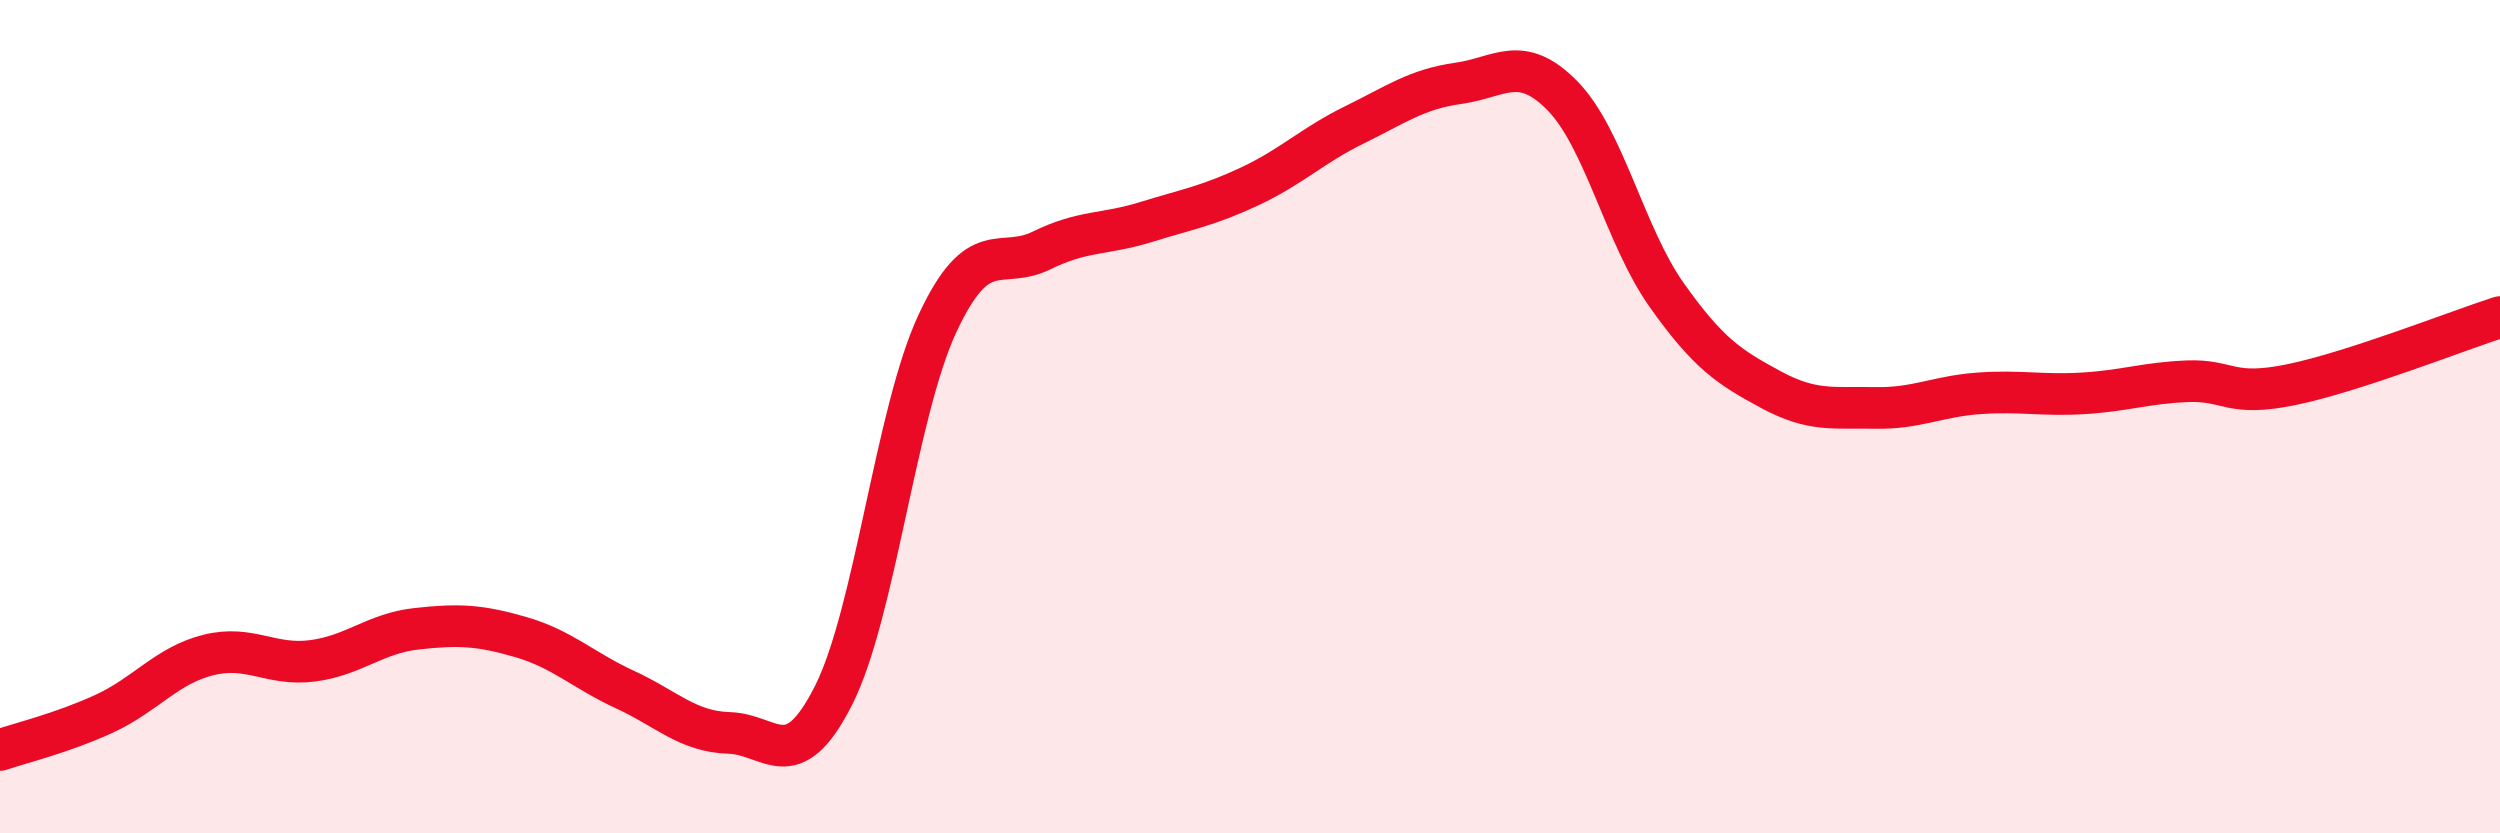
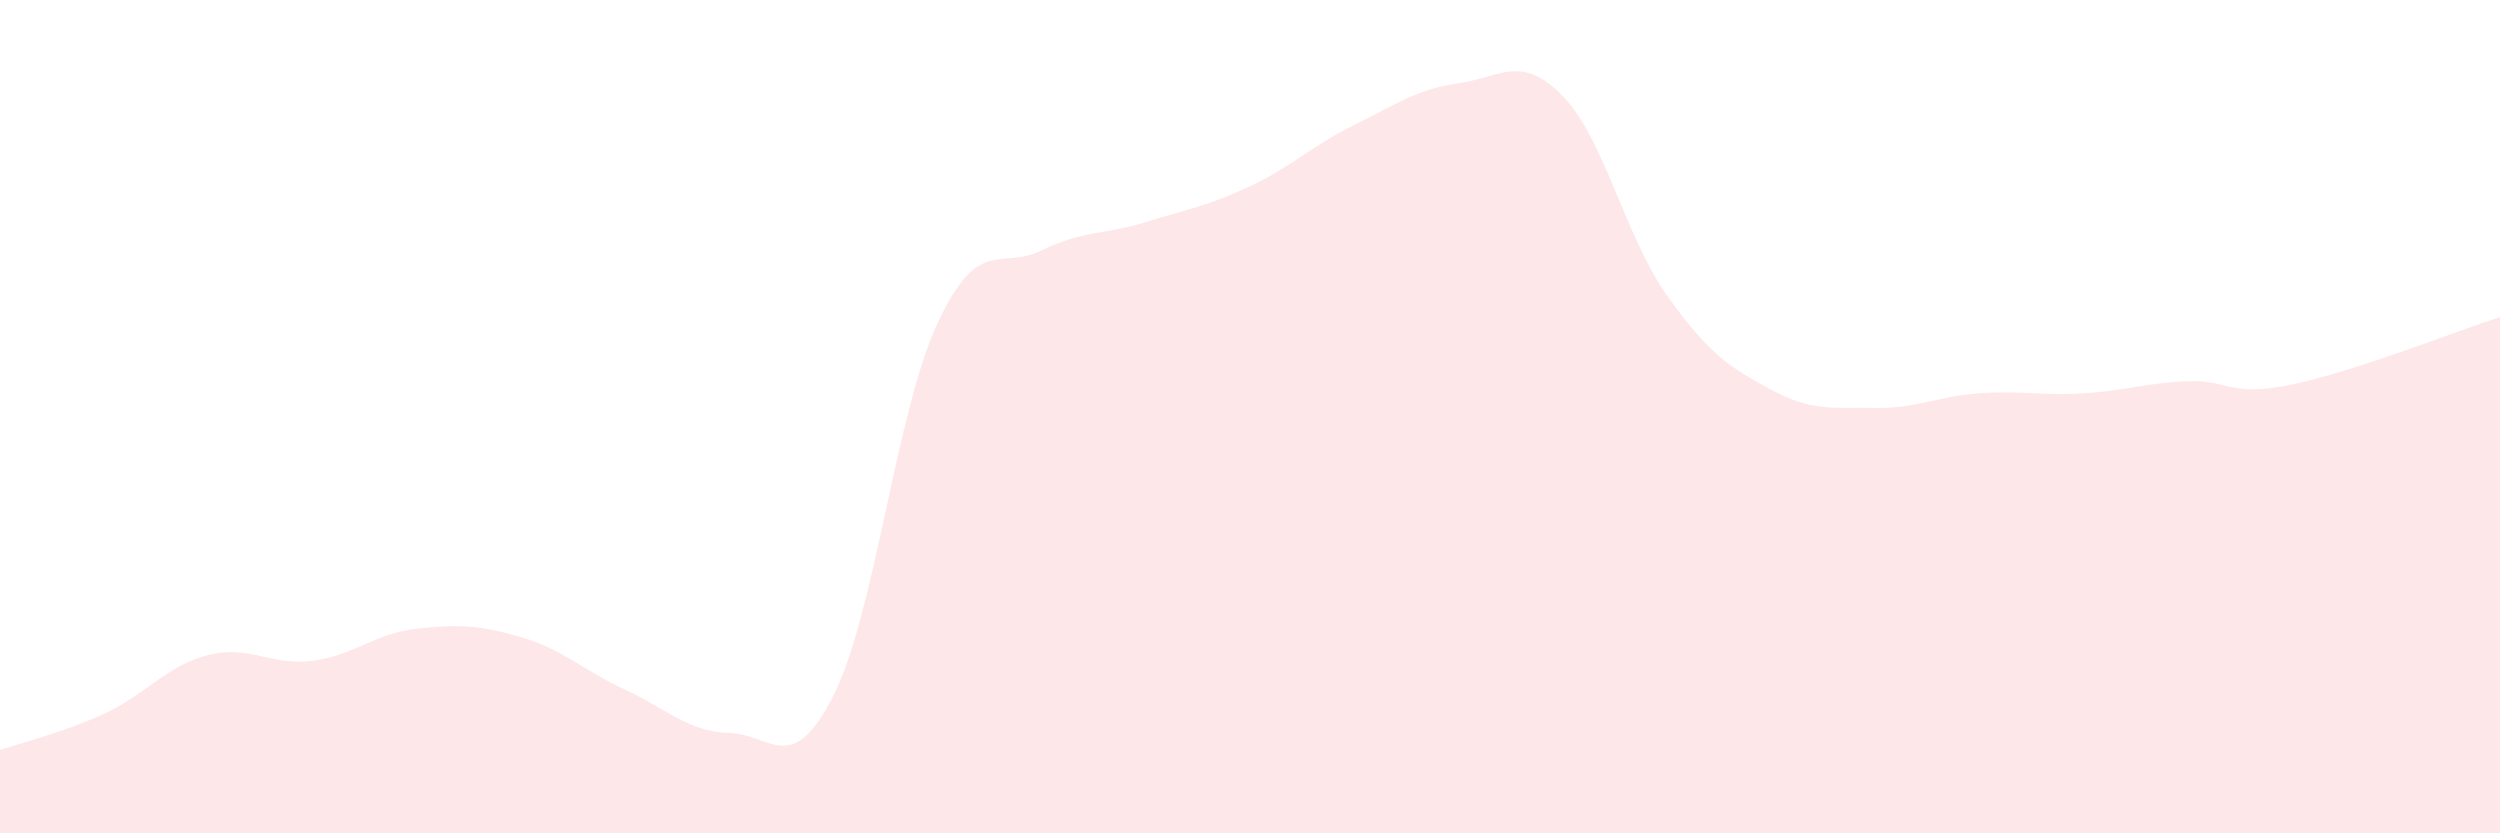
<svg xmlns="http://www.w3.org/2000/svg" width="60" height="20" viewBox="0 0 60 20">
  <path d="M 0,18 C 0.5,17.83 1.5,17.59 2.5,17.13 C 3.5,16.67 4,15.97 5,15.72 C 6,15.47 6.5,15.99 7.5,15.86 C 8.5,15.73 9,15.2 10,15.09 C 11,14.98 11.5,15 12.5,15.29 C 13.5,15.58 14,16.09 15,16.55 C 16,17.01 16.5,17.56 17.5,17.59 C 18.5,17.62 19,18.67 20,16.7 C 21,14.73 21.5,9.9 22.5,7.76 C 23.5,5.62 24,6.5 25,6.01 C 26,5.52 26.5,5.64 27.5,5.33 C 28.5,5.02 29,4.94 30,4.47 C 31,4 31.5,3.49 32.5,3 C 33.5,2.51 34,2.14 35,2 C 36,1.86 36.5,1.28 37.5,2.3 C 38.5,3.32 39,5.67 40,7.08 C 41,8.49 41.5,8.81 42.5,9.35 C 43.5,9.89 44,9.77 45,9.79 C 46,9.81 46.5,9.51 47.5,9.44 C 48.5,9.37 49,9.5 50,9.44 C 51,9.38 51.5,9.19 52.5,9.15 C 53.5,9.11 53.5,9.54 55,9.23 C 56.5,8.92 59,7.93 60,7.61L60 20L0 20Z" fill="#EB0A25" opacity="0.1" stroke-linecap="round" stroke-linejoin="round" />
-   <path d="M 0,18 C 0.5,17.83 1.5,17.59 2.5,17.13 C 3.5,16.67 4,15.97 5,15.72 C 6,15.47 6.5,15.99 7.5,15.86 C 8.5,15.73 9,15.2 10,15.09 C 11,14.98 11.5,15 12.5,15.29 C 13.5,15.58 14,16.09 15,16.55 C 16,17.01 16.5,17.56 17.5,17.59 C 18.5,17.62 19,18.67 20,16.7 C 21,14.73 21.5,9.9 22.5,7.76 C 23.5,5.62 24,6.5 25,6.01 C 26,5.52 26.5,5.64 27.5,5.33 C 28.5,5.02 29,4.94 30,4.47 C 31,4 31.5,3.49 32.5,3 C 33.5,2.51 34,2.14 35,2 C 36,1.86 36.5,1.28 37.5,2.3 C 38.5,3.32 39,5.67 40,7.08 C 41,8.49 41.5,8.81 42.5,9.35 C 43.5,9.89 44,9.77 45,9.79 C 46,9.81 46.5,9.51 47.5,9.44 C 48.5,9.37 49,9.5 50,9.44 C 51,9.38 51.5,9.19 52.5,9.15 C 53.5,9.11 53.5,9.54 55,9.23 C 56.5,8.92 59,7.93 60,7.61" stroke="#EB0A25" stroke-width="1" fill="none" stroke-linecap="round" stroke-linejoin="round" />
</svg>